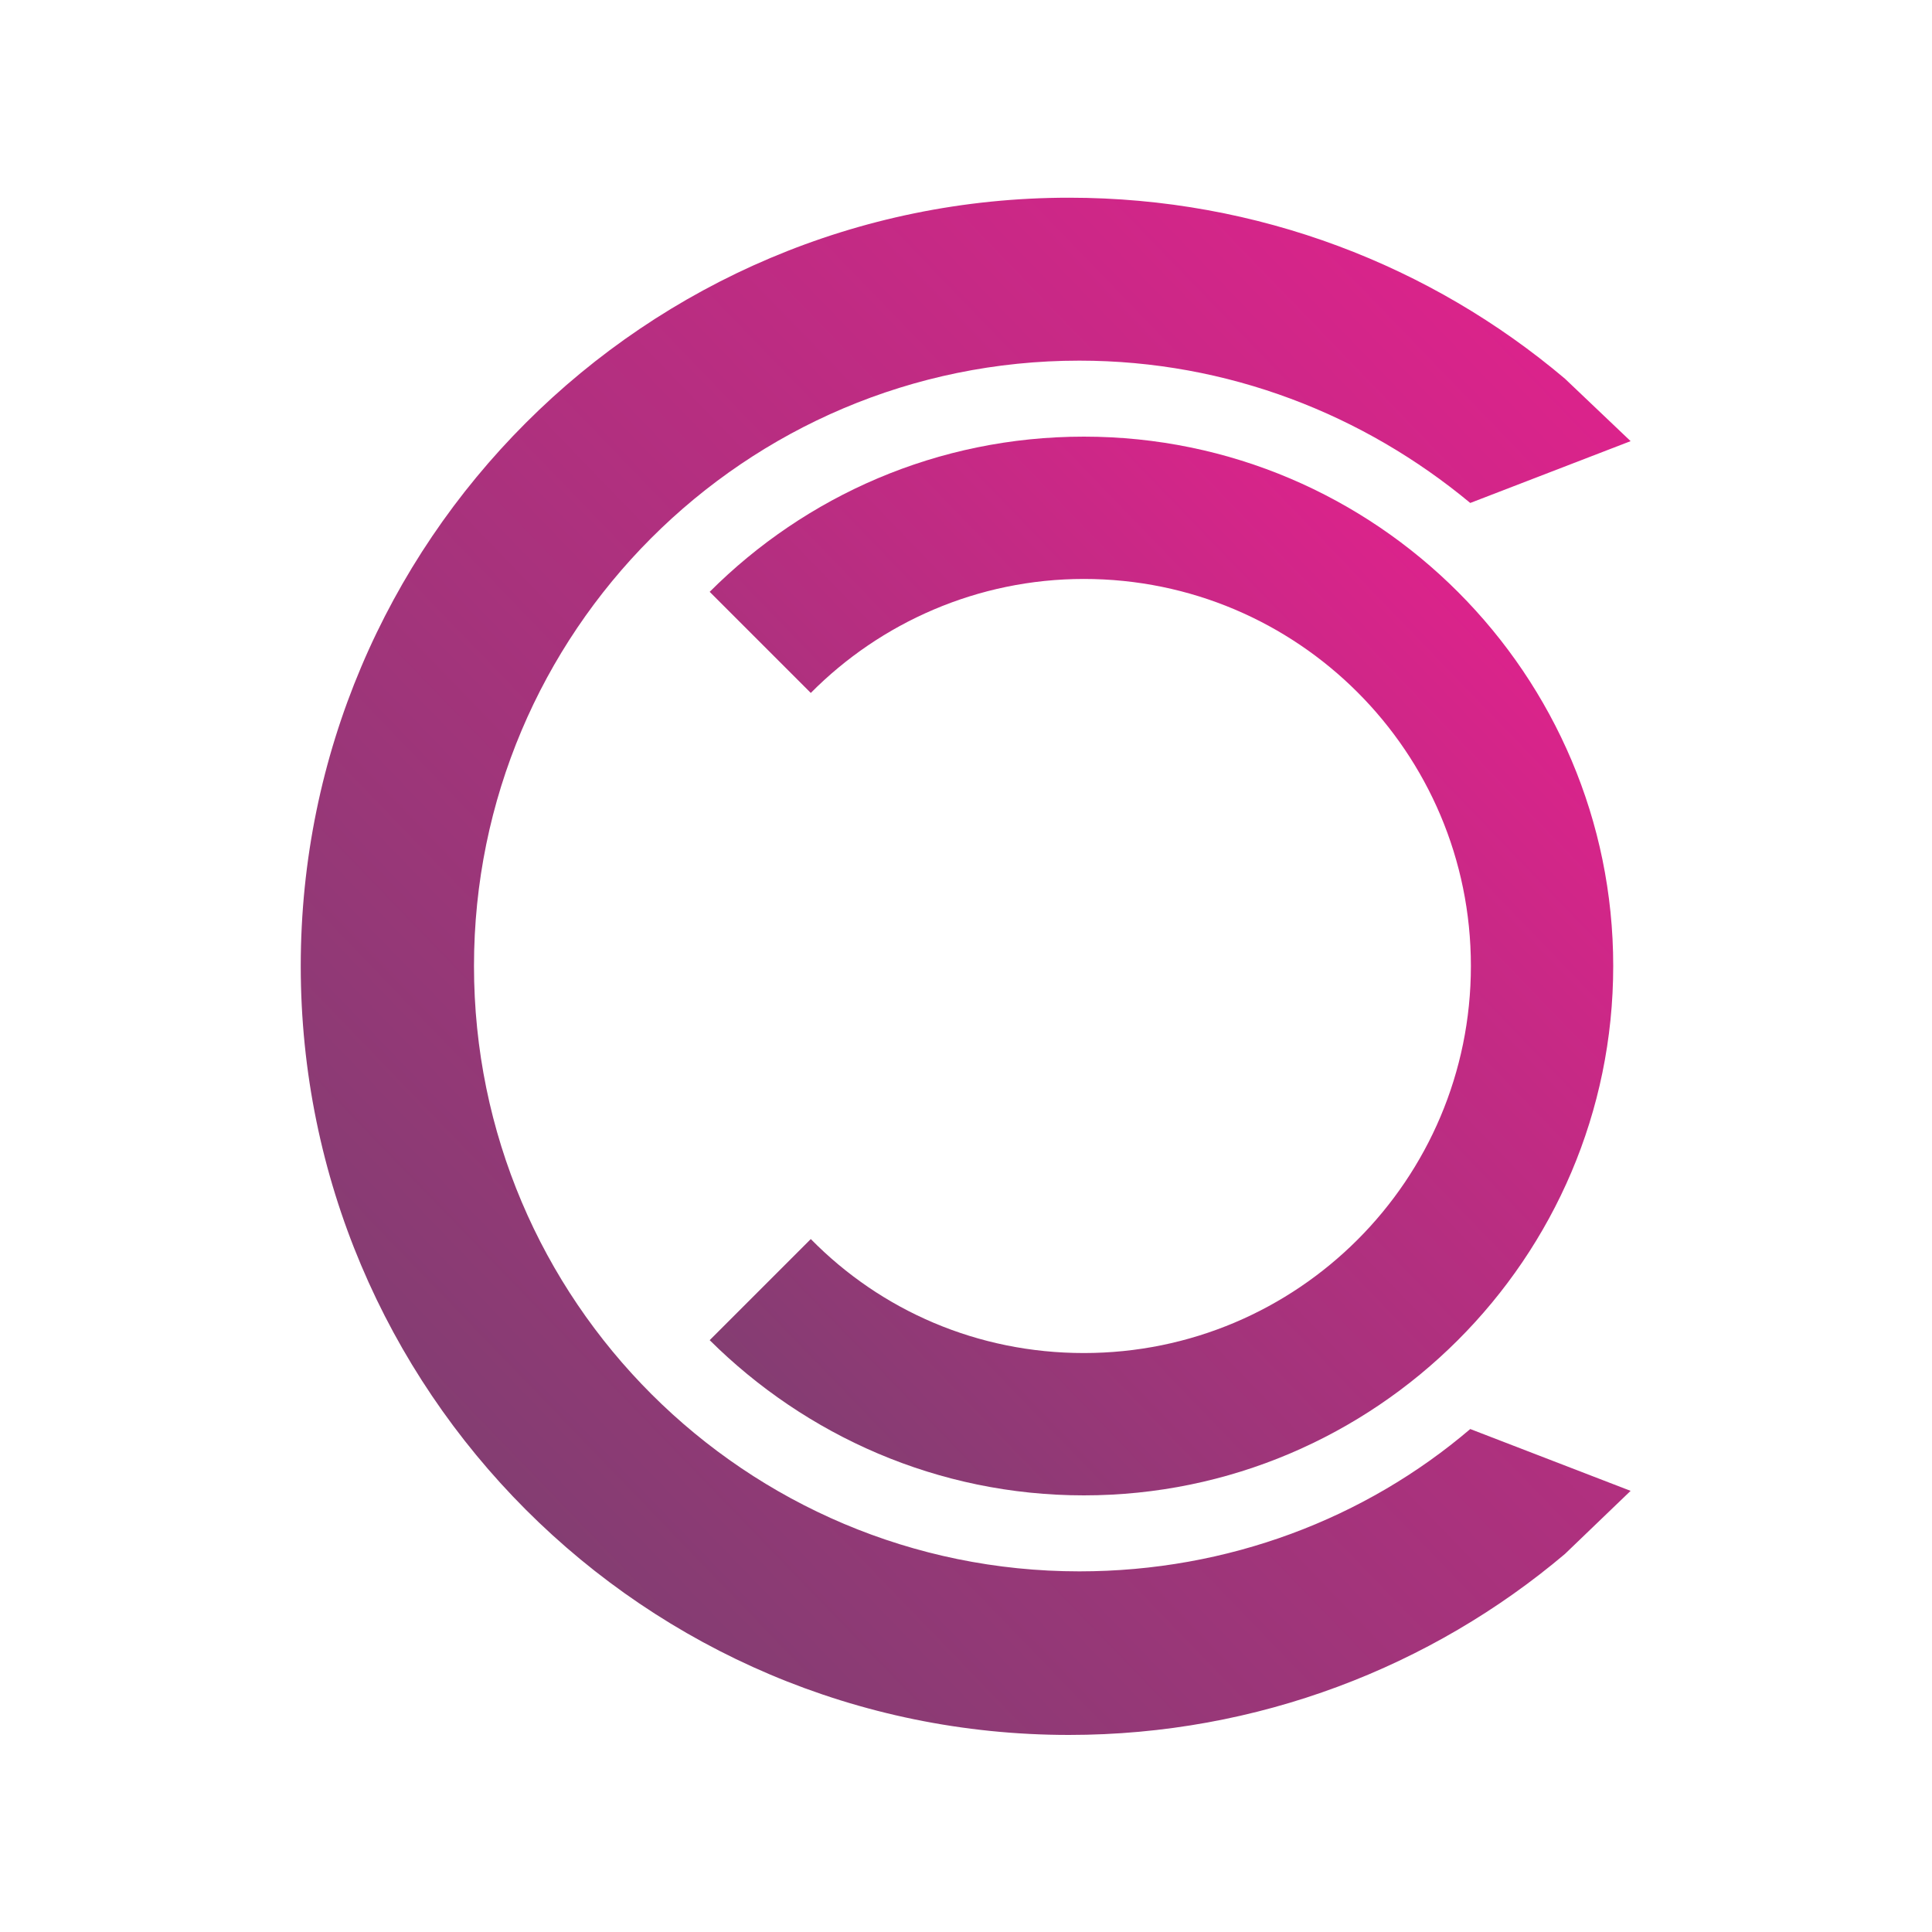
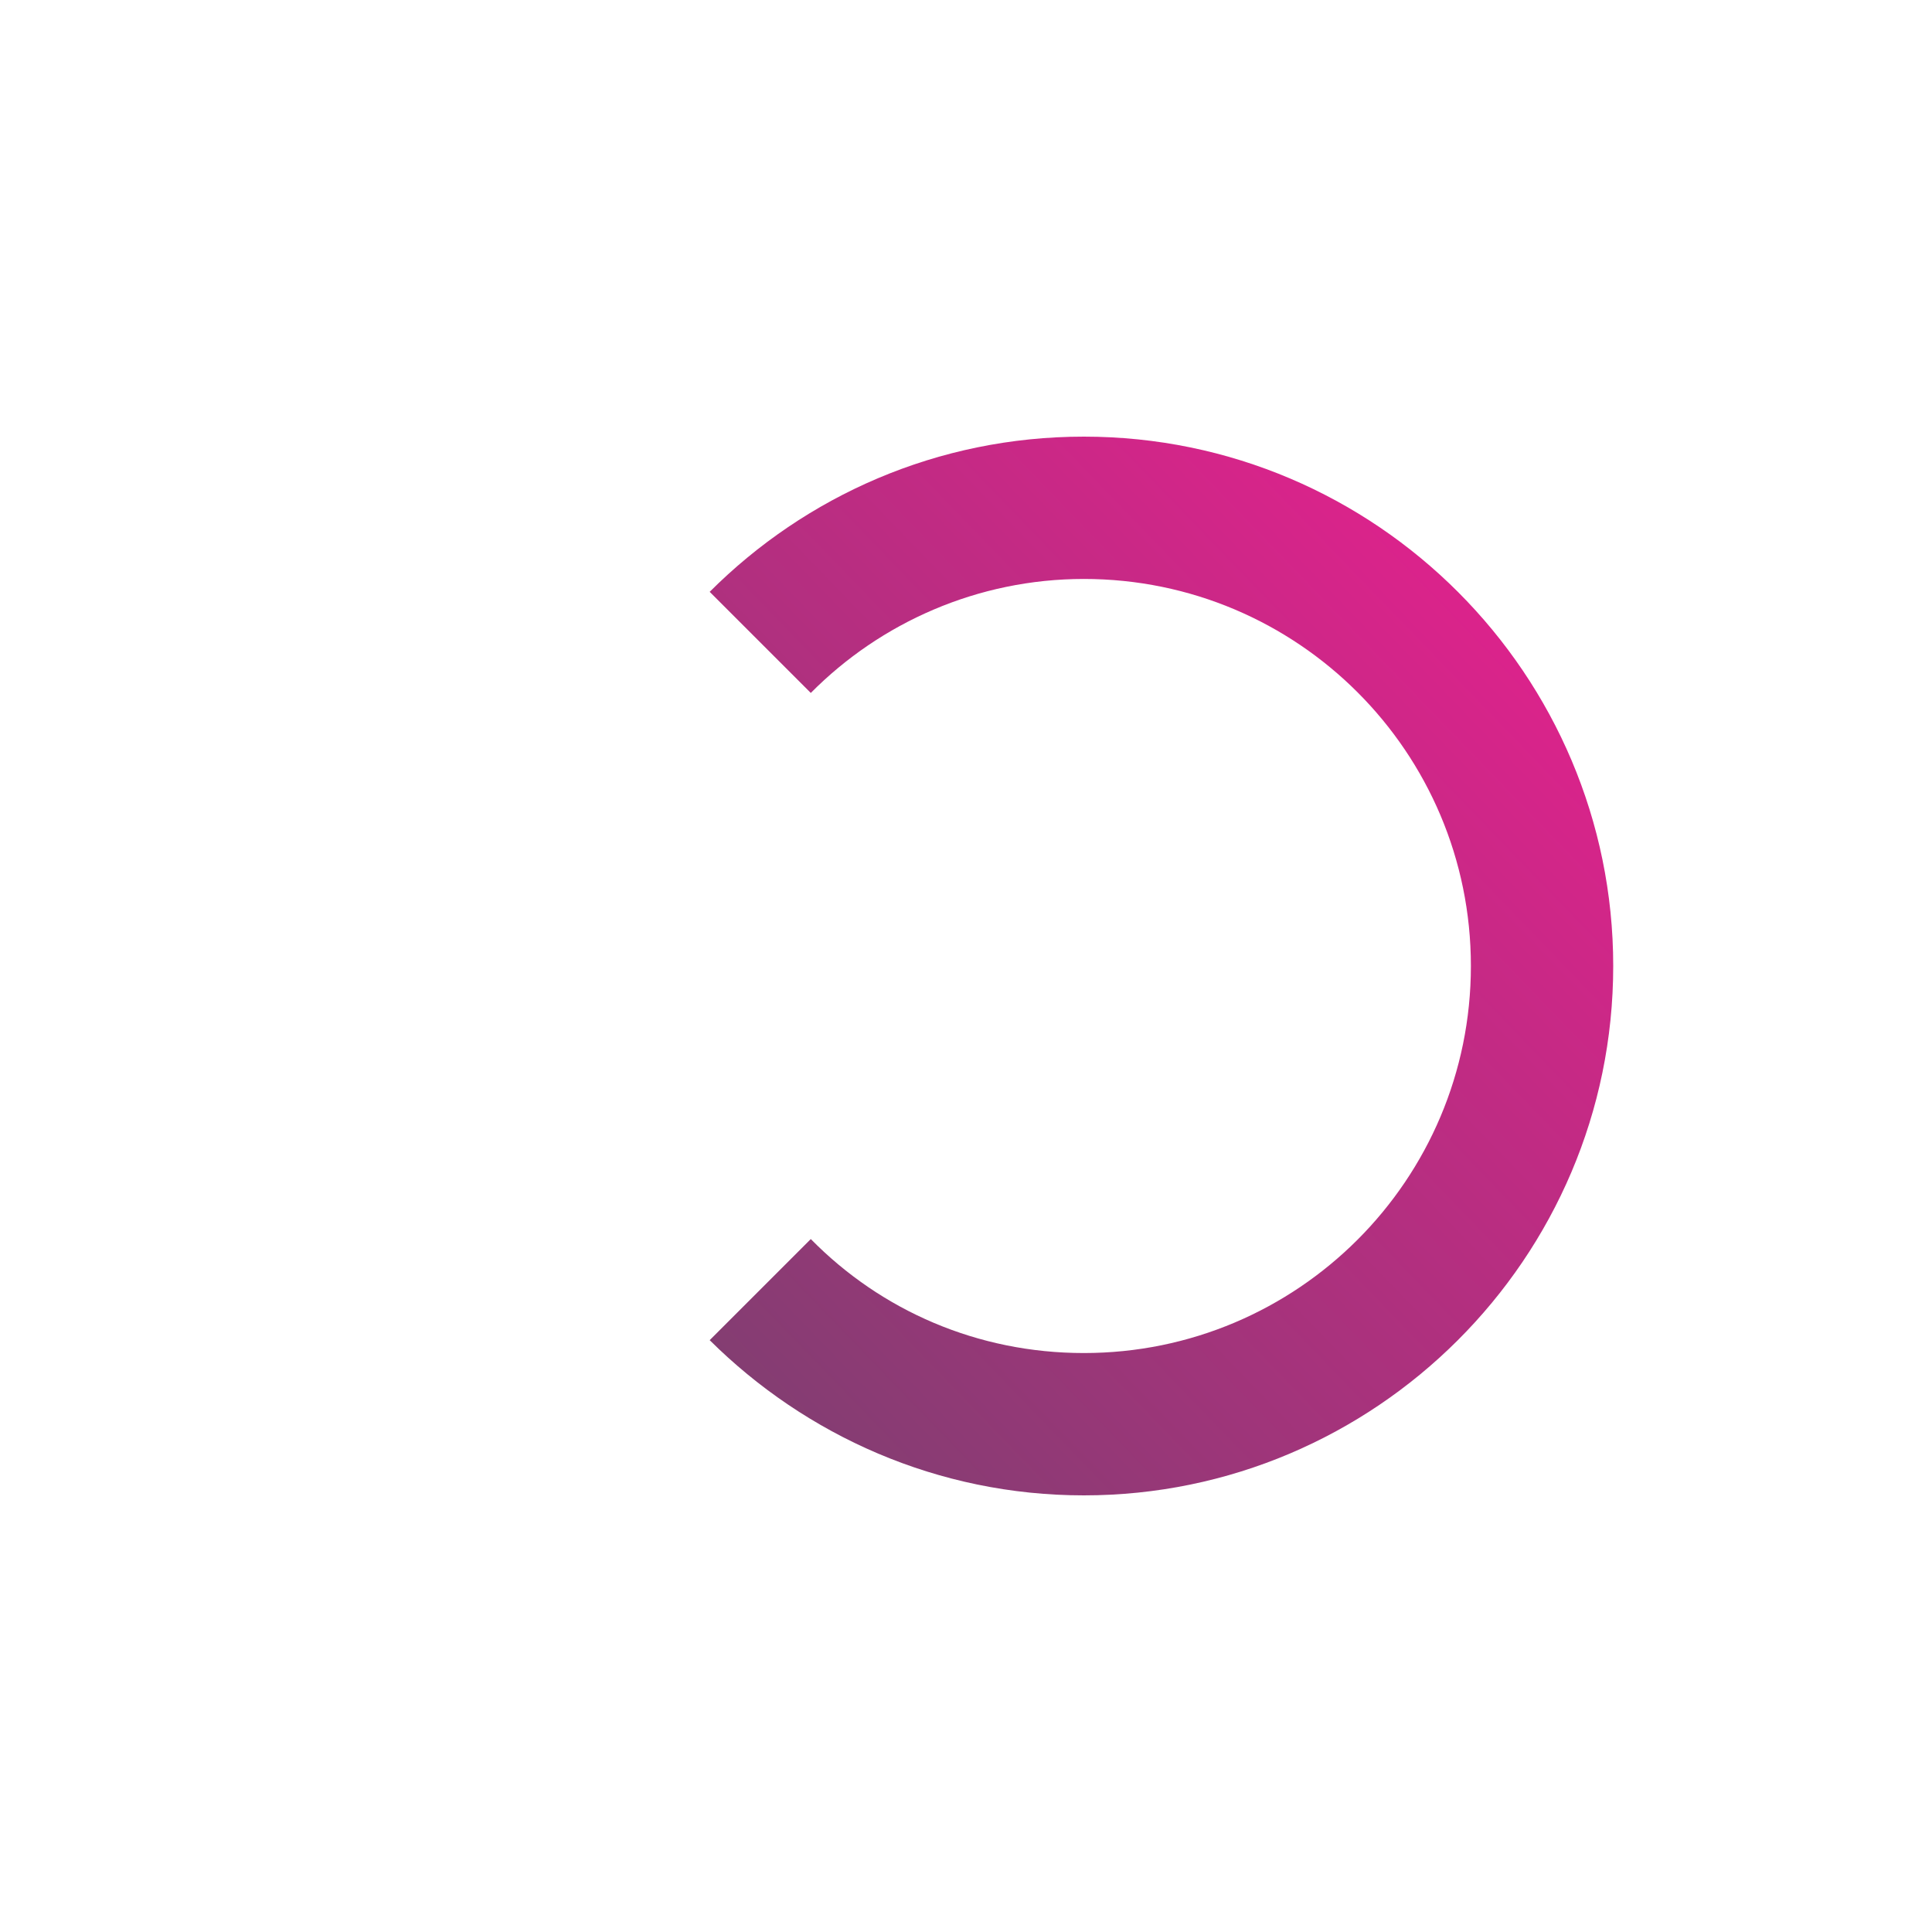
<svg xmlns="http://www.w3.org/2000/svg" version="1.1" id="Layer_1" x="0px" y="0px" viewBox="0 0 300 300" style="enable-background:new 0 0 300 300;" xml:space="preserve">
  <style type="text/css">
	.st0{fill:url(#SVGID_1_);}
	.st1{fill:url(#SVGID_2_);}
</style>
  <g>
    <linearGradient id="SVGID_1_" gradientUnits="userSpaceOnUse" x1="80.144" y1="71.18" x2="251.98" y2="237.119" gradientTransform="matrix(1 0 0 -1 0 304)">
      <stop offset="0" style="stop-color:#843D72" />
      <stop offset="1" style="stop-color:#DB238B" />
    </linearGradient>
-     <path class="st0" d="M243,58.8c-20.7-17.5-47.6-28.1-77-28.1C100.2,30.7,46.7,84.1,46.7,150s53.4,119.4,119.3,119.4   c29.3,0,56.3-10.6,77-28.1l10.2-9.8l-24.9-9.6c-16.3,13.9-37.6,22.1-60.7,22.1c-51.8,0-94-42-94-94c0-51.8,42-94,94-94   c23.1,0,44.2,8.4,60.7,22.1l24.9-9.6l0,0L243,58.8z" />
    <linearGradient id="SVGID_2_" gradientUnits="userSpaceOnUse" x1="109.227" y1="96.957" x2="227.375" y2="211.051" gradientTransform="matrix(1 0 0 -1 0 304)">
      <stop offset="0" style="stop-color:#843D72" />
      <stop offset="1" style="stop-color:#DB238B" />
    </linearGradient>
    <path class="st1" d="M168.3,232.2c45.2,0,82.2-36.8,82.2-82.2c0-45.2-36.8-82.2-82.2-82.2c-22.7,0-43.2,9.2-58.1,24.1l15.7,15.7   c10.8-10.9,25.9-17.7,42.4-17.7c33.2,0,60.1,26.9,60.1,60.1s-26.9,60.1-60.1,60.1c-16.5,0-31.5-6.6-42.4-17.7l-15.7,15.7   C125.1,222.9,145.6,232.2,168.3,232.2z" />
  </g>
</svg>